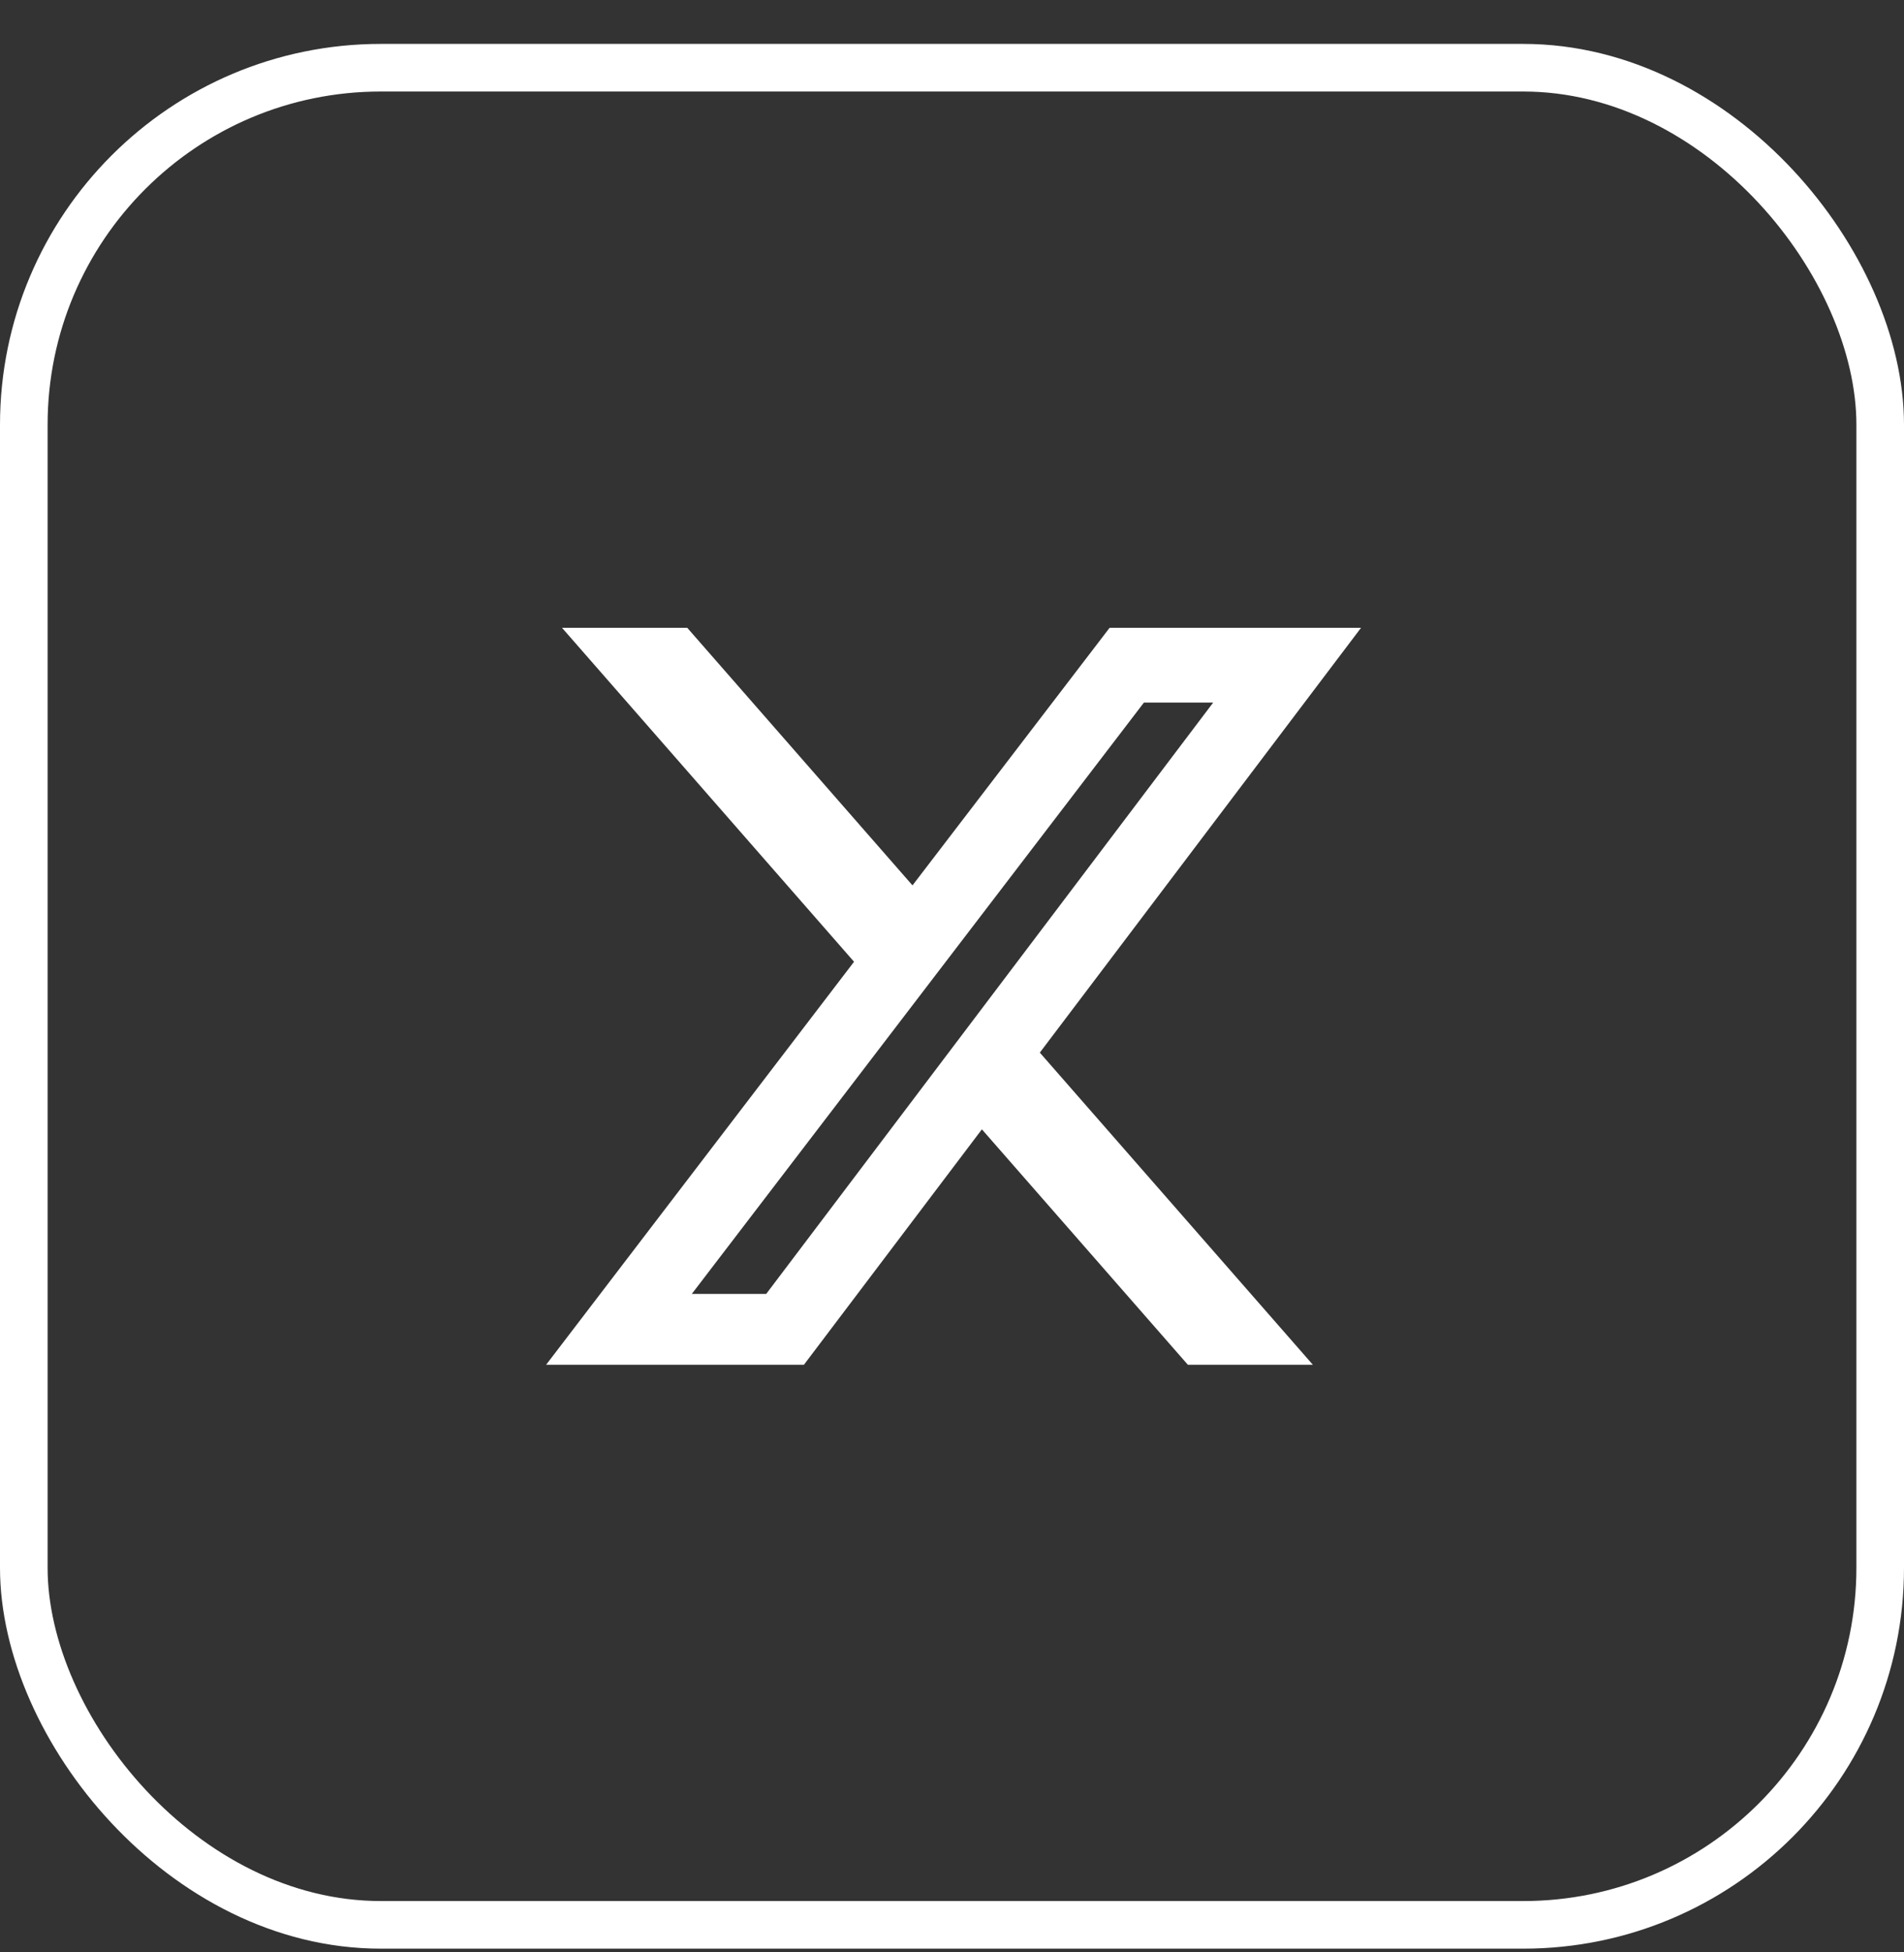
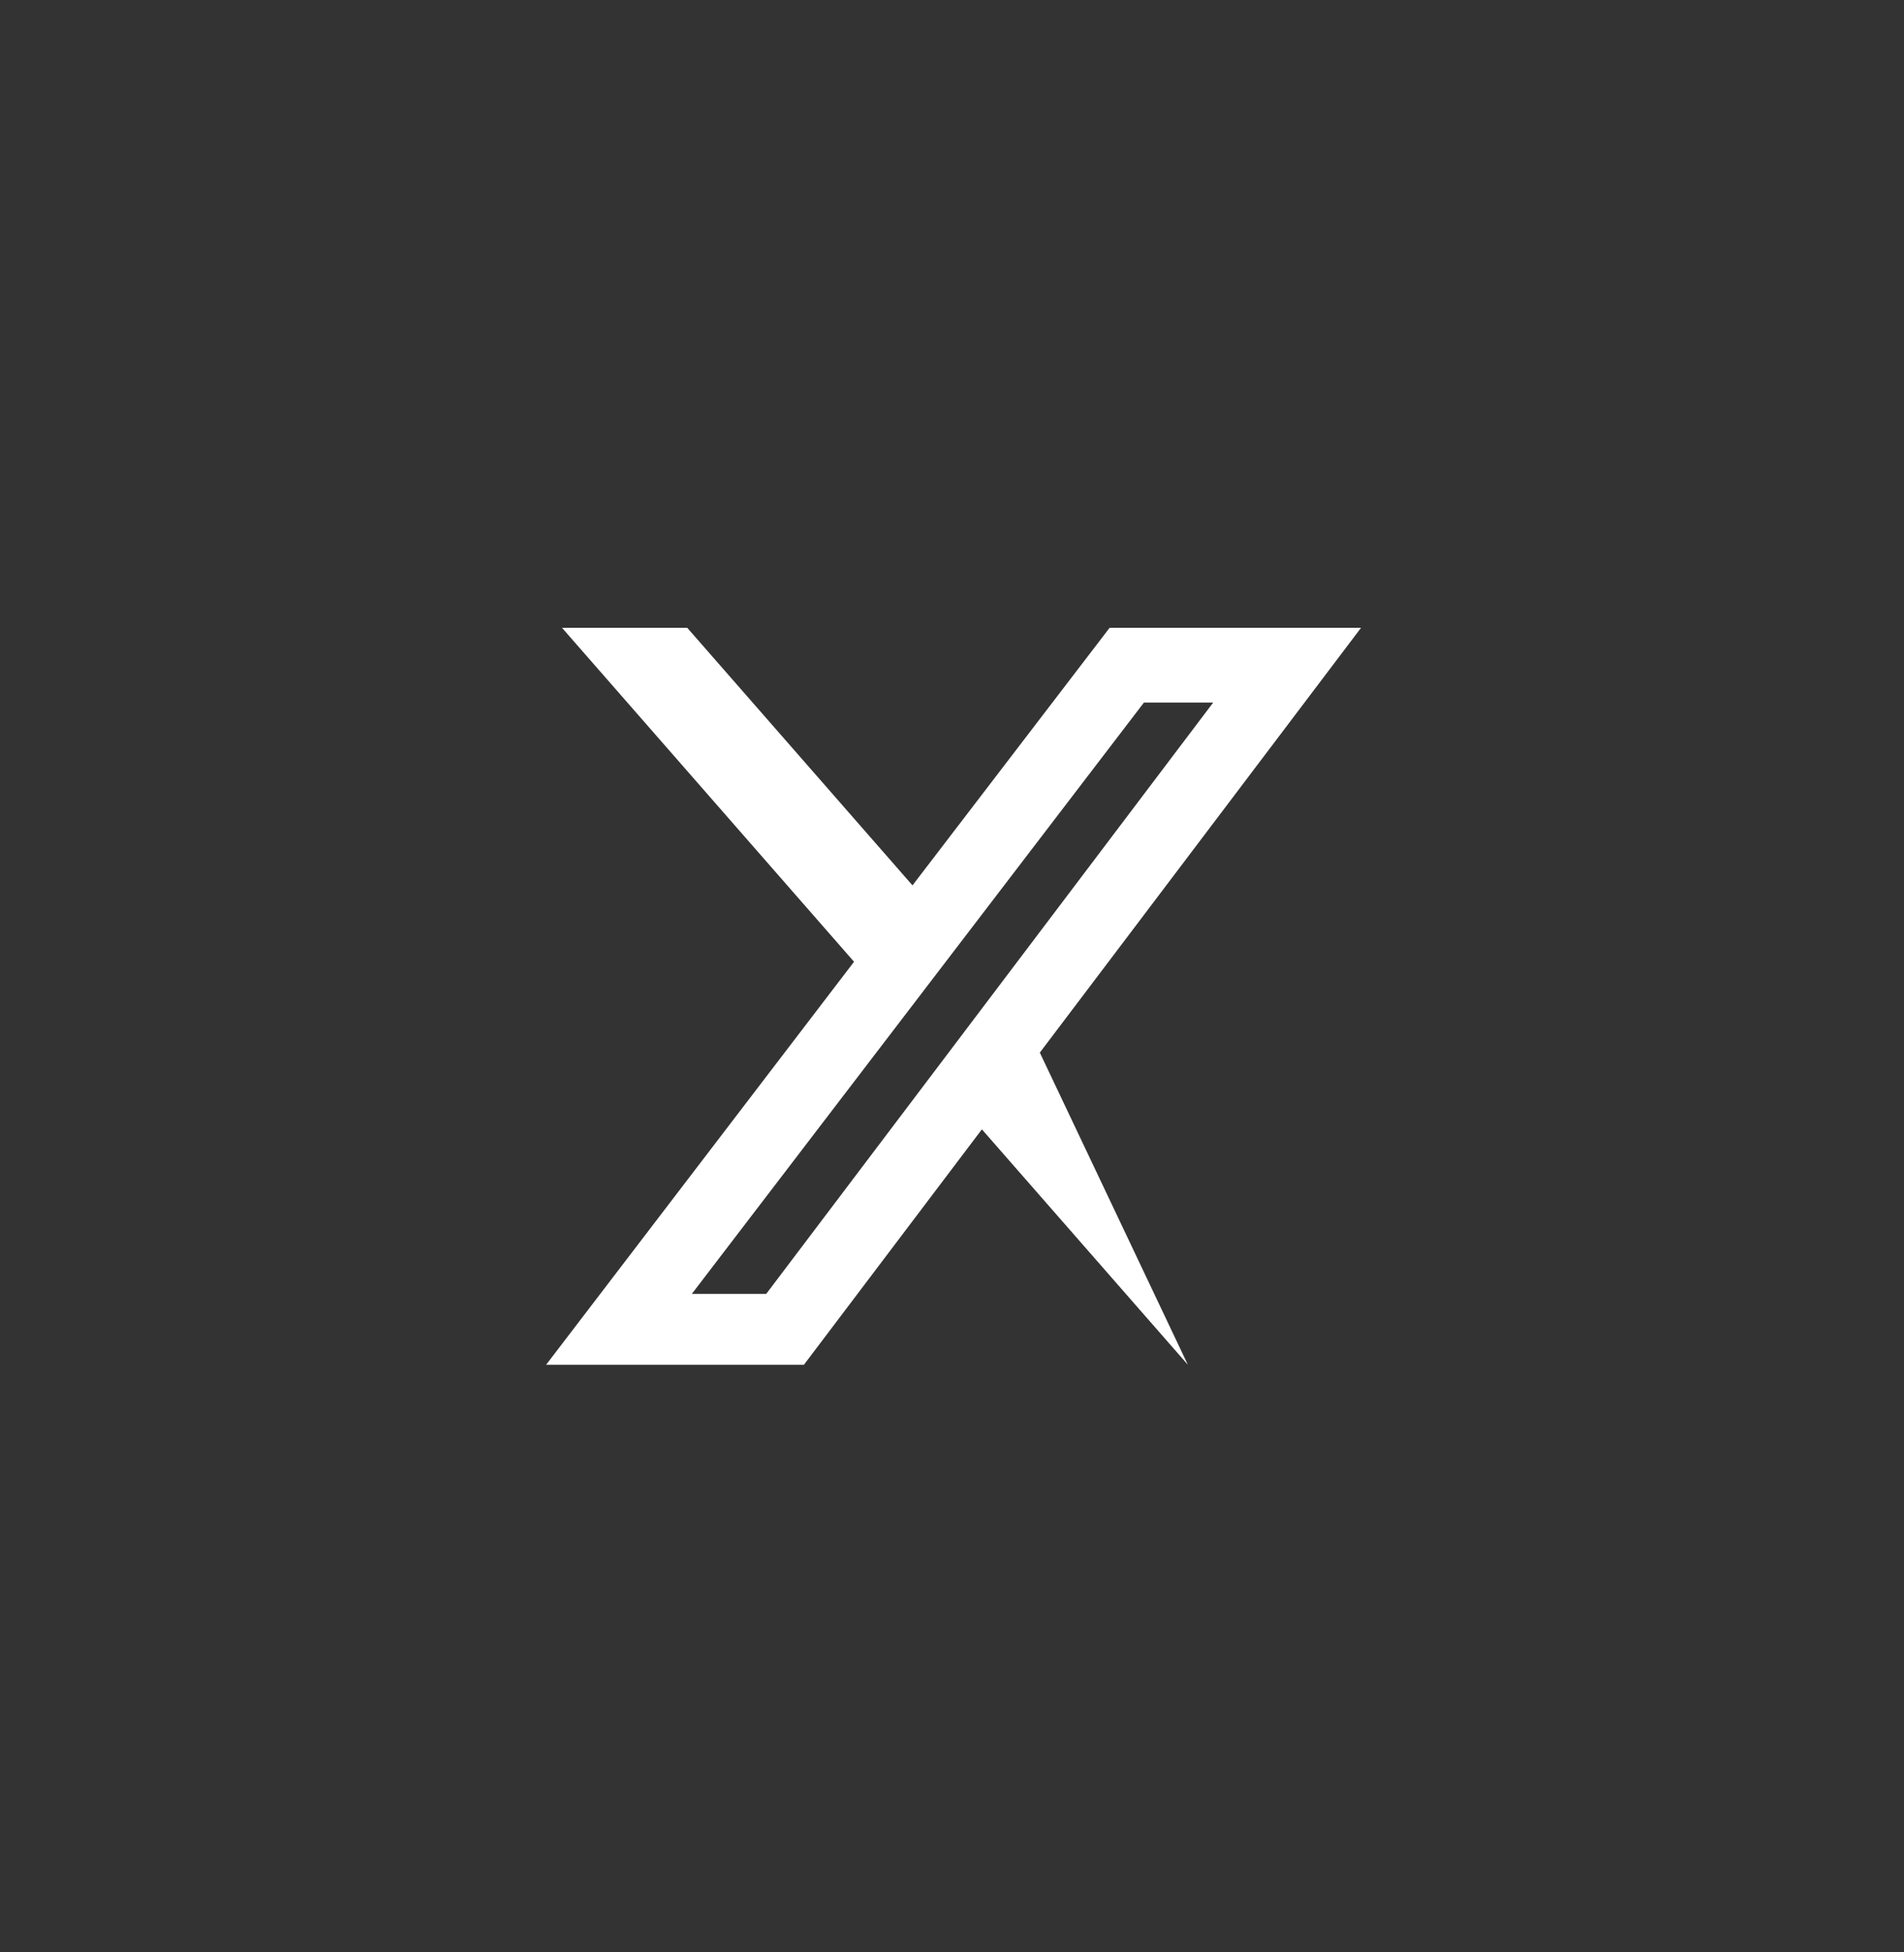
<svg xmlns="http://www.w3.org/2000/svg" width="40" height="41" viewBox="0 0 40 41" fill="none">
  <rect x="0" y="0" width="40" height="41" fill="#333333" stroke="none" />
-   <rect x="0.5" y="1.422" width="39" height="39" rx="7.5" stroke="white" />
-   <path d="M24.955 28.66H27.581L21.845 22.105L28.593 13.184H23.311L19.17 18.593L14.438 13.184H11.807L17.942 20.197L11.473 28.66H16.889L20.628 23.716L24.955 28.66ZM24.032 14.754H25.487L16.097 27.172H14.534L24.032 14.754Z" fill="white" />
+   <path d="M24.955 28.66L21.845 22.105L28.593 13.184H23.311L19.17 18.593L14.438 13.184H11.807L17.942 20.197L11.473 28.66H16.889L20.628 23.716L24.955 28.66ZM24.032 14.754H25.487L16.097 27.172H14.534L24.032 14.754Z" fill="white" />
</svg>